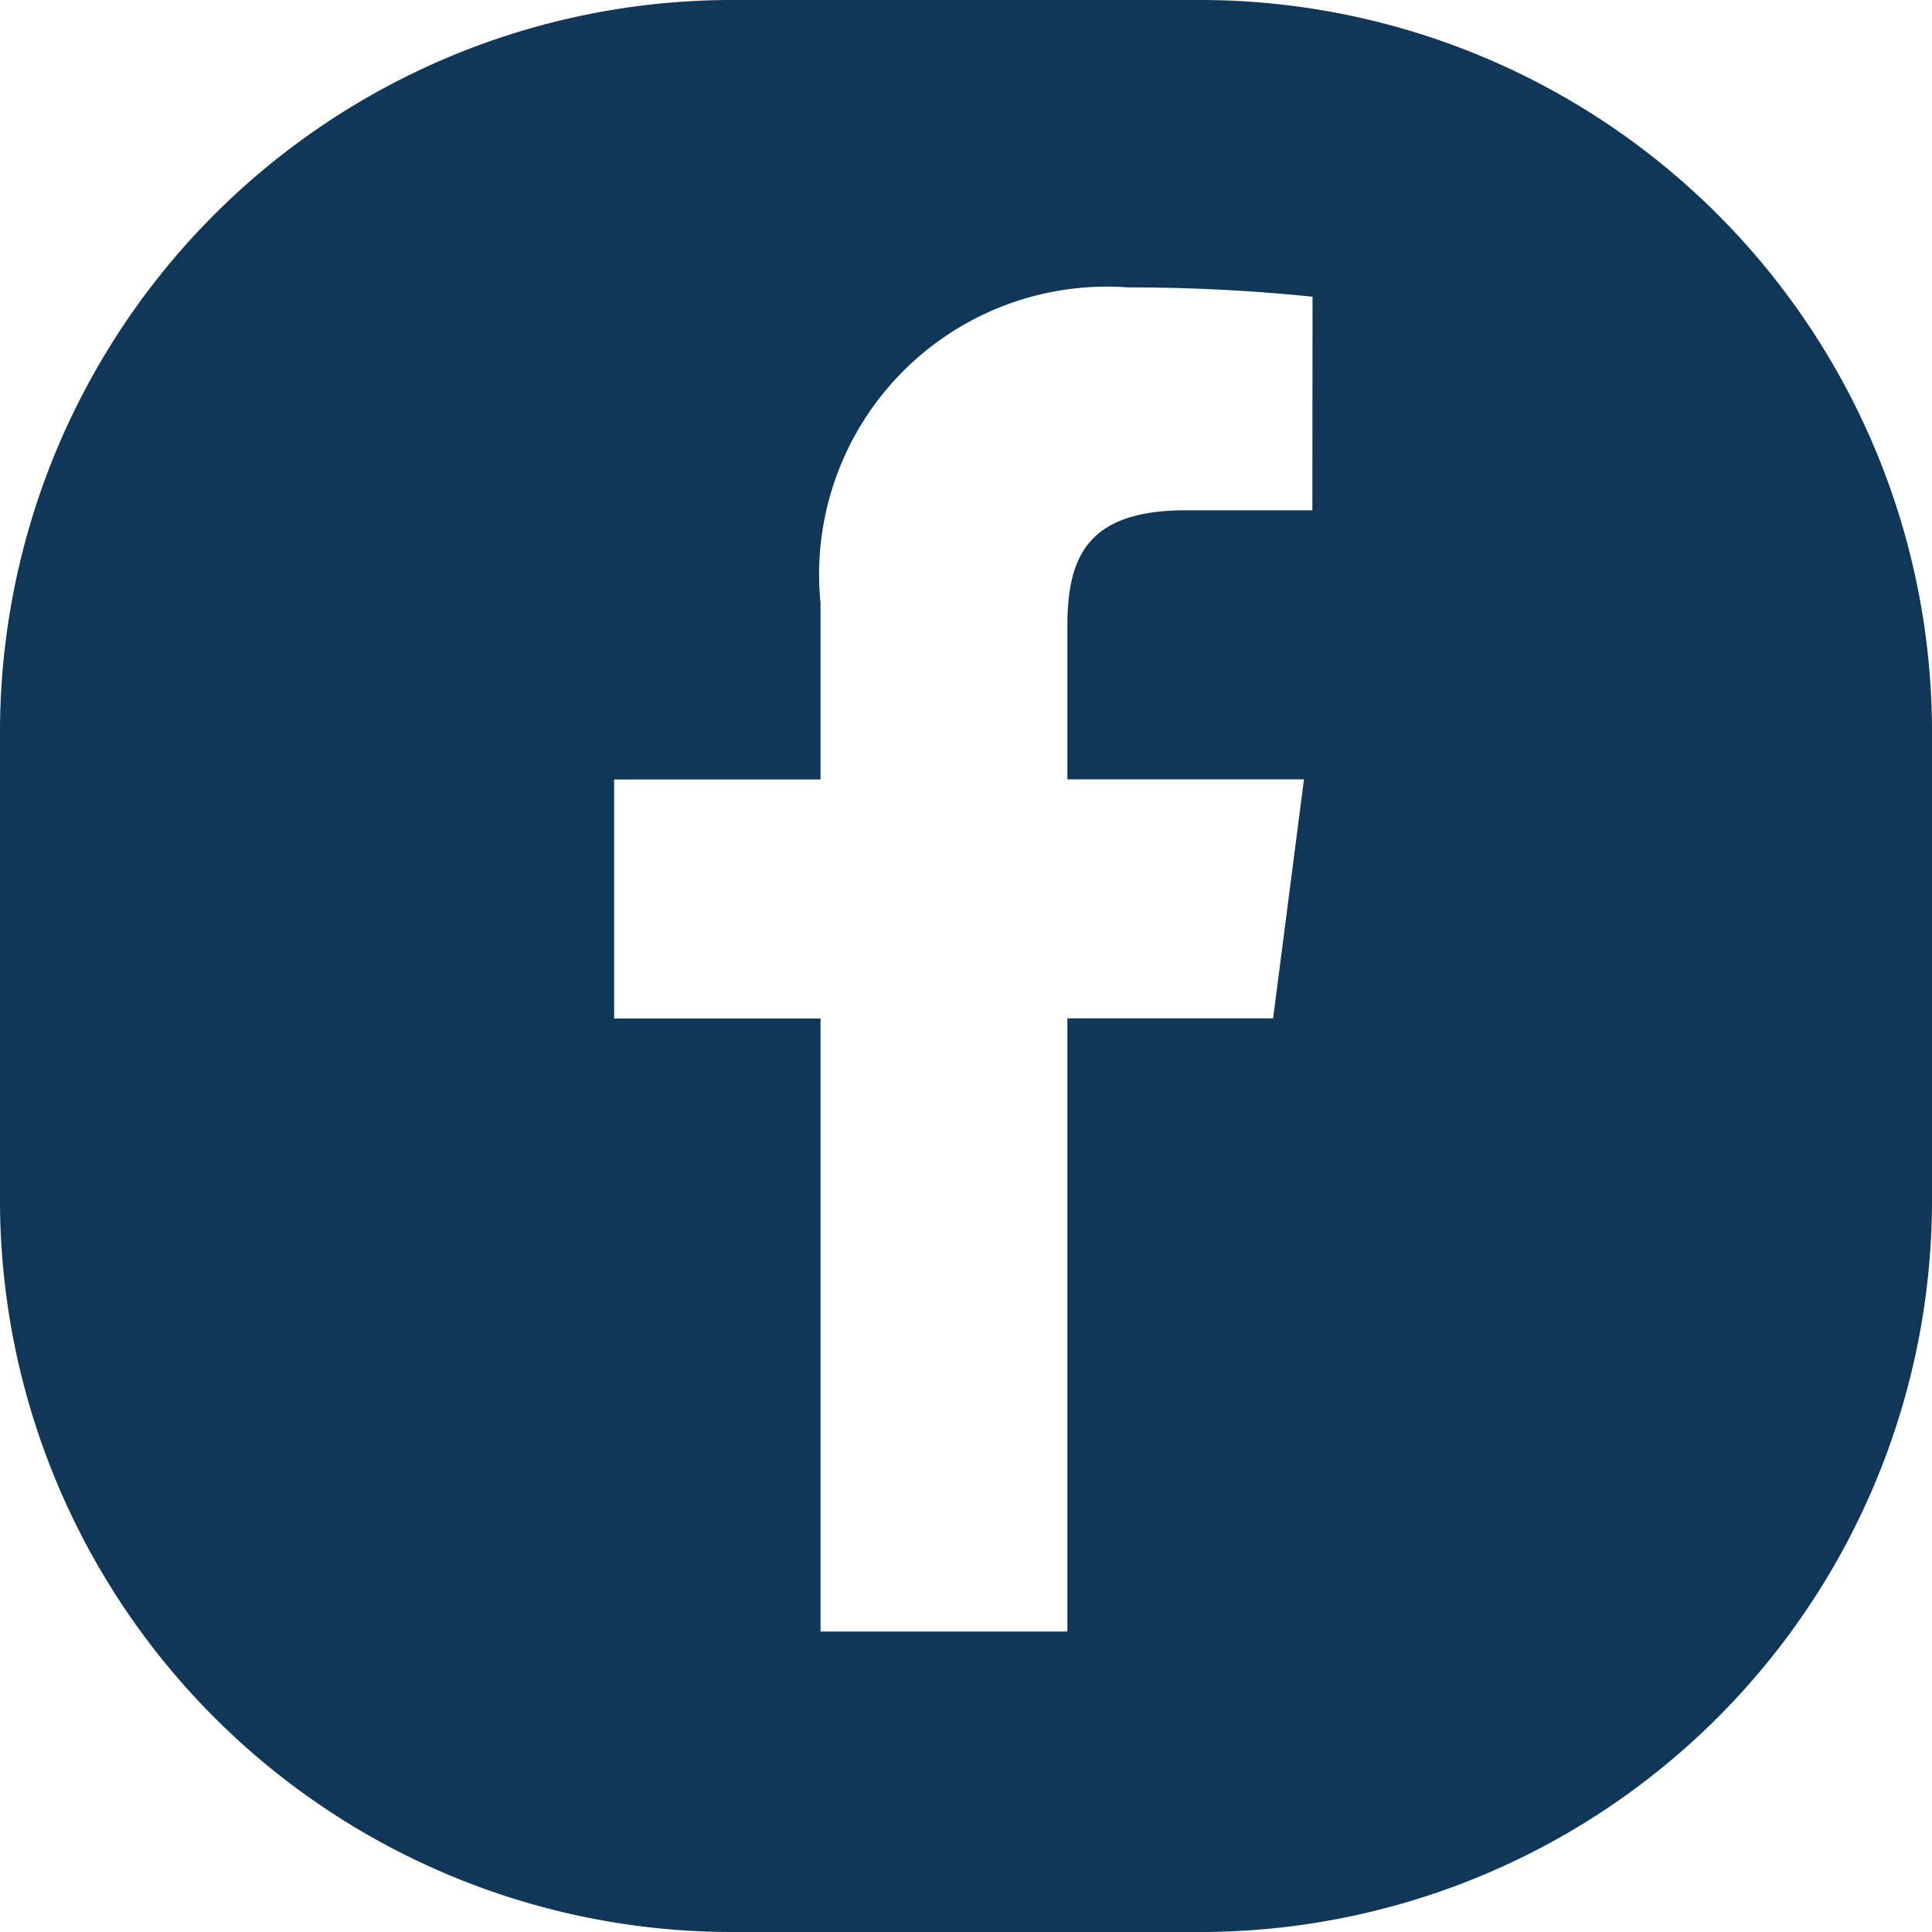
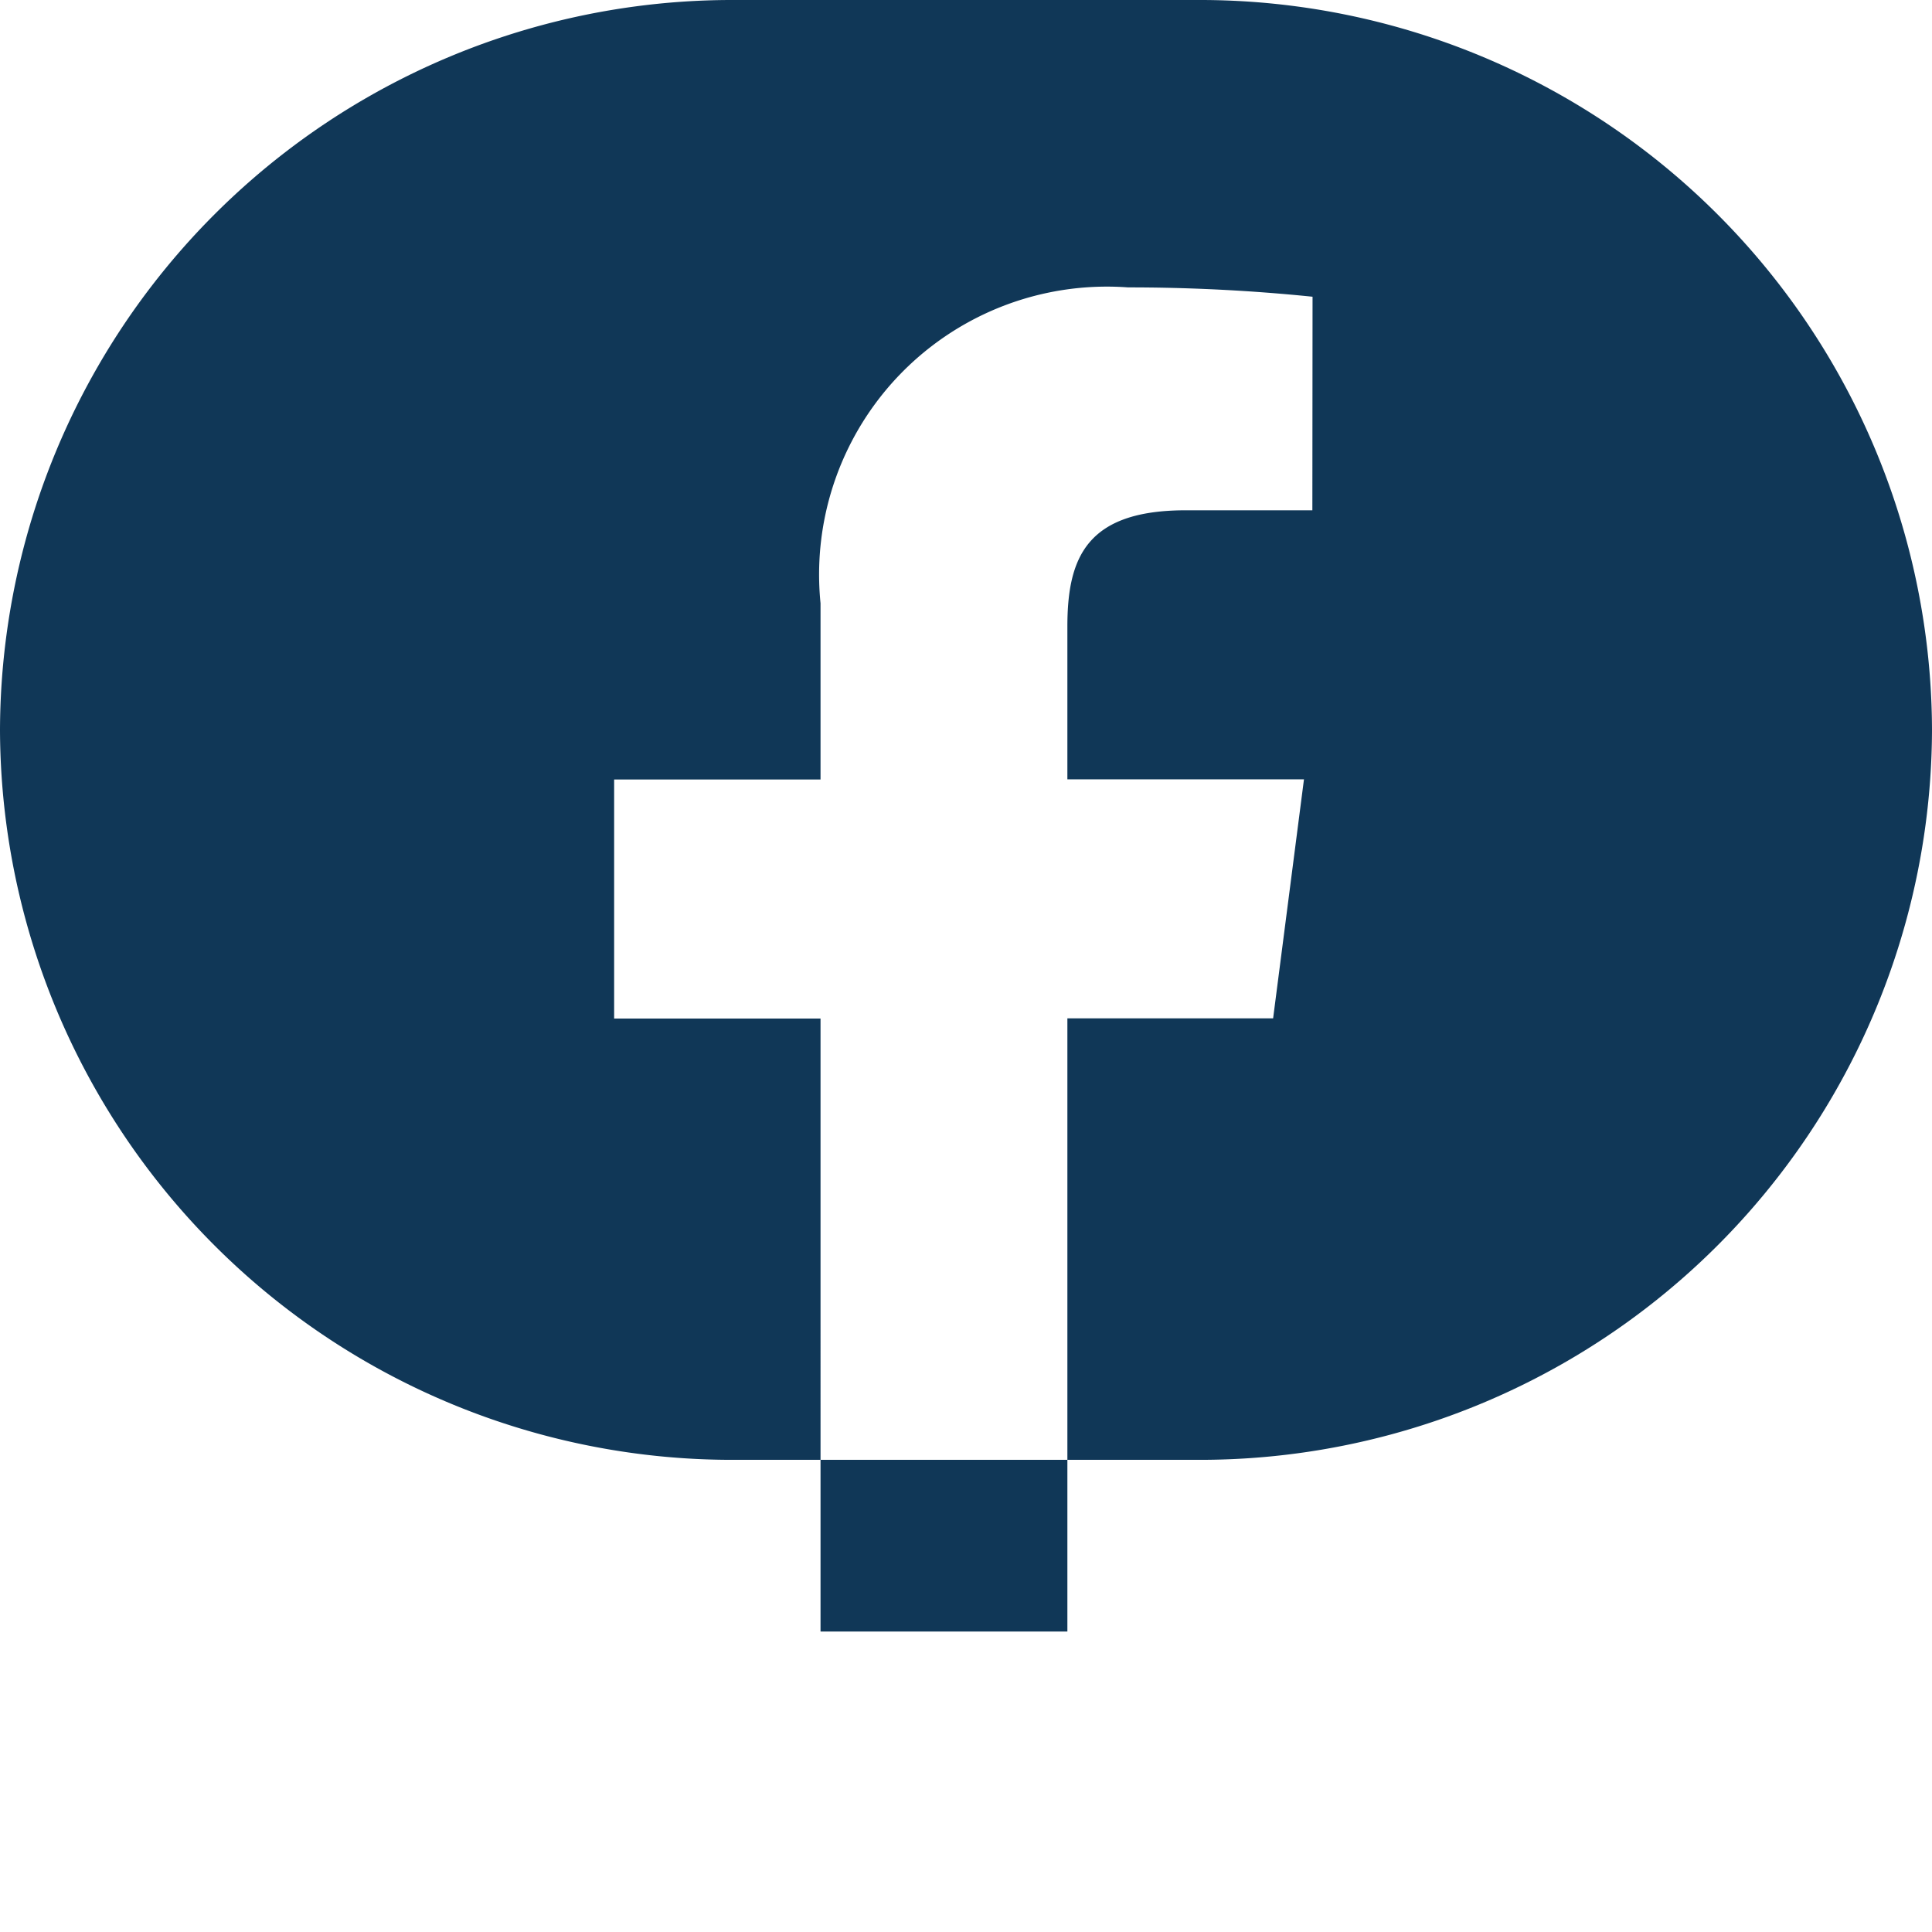
<svg xmlns="http://www.w3.org/2000/svg" width="20.725" height="20.725" viewBox="0 0 20.725 20.725">
-   <path id="Path_11570" data-name="Path 11570" d="M7296.135,73.683h-5.064a7.854,7.854,0,0,0-7.831,7.83v5.065a7.854,7.854,0,0,0,7.831,7.83h5.064a7.853,7.853,0,0,0,7.83-7.83V81.513A7.853,7.853,0,0,0,7296.135,73.683Zm1.183,5.474-1.358,0c-1.064,0-1.27.507-1.27,1.248v1.638h2.538l-.331,2.564h-2.207v6.578h-2.648V84.609h-2.214V82.045h2.214V80.154a3.088,3.088,0,0,1,3.3-3.388,19.378,19.378,0,0,1,1.978.1Z" transform="translate(-7283.24 -73.683)" fill="#103757" />
+   <path id="Path_11570" data-name="Path 11570" d="M7296.135,73.683h-5.064a7.854,7.854,0,0,0-7.831,7.83a7.854,7.854,0,0,0,7.831,7.83h5.064a7.853,7.853,0,0,0,7.83-7.83V81.513A7.853,7.853,0,0,0,7296.135,73.683Zm1.183,5.474-1.358,0c-1.064,0-1.27.507-1.27,1.248v1.638h2.538l-.331,2.564h-2.207v6.578h-2.648V84.609h-2.214V82.045h2.214V80.154a3.088,3.088,0,0,1,3.3-3.388,19.378,19.378,0,0,1,1.978.1Z" transform="translate(-7283.24 -73.683)" fill="#103757" />
</svg>